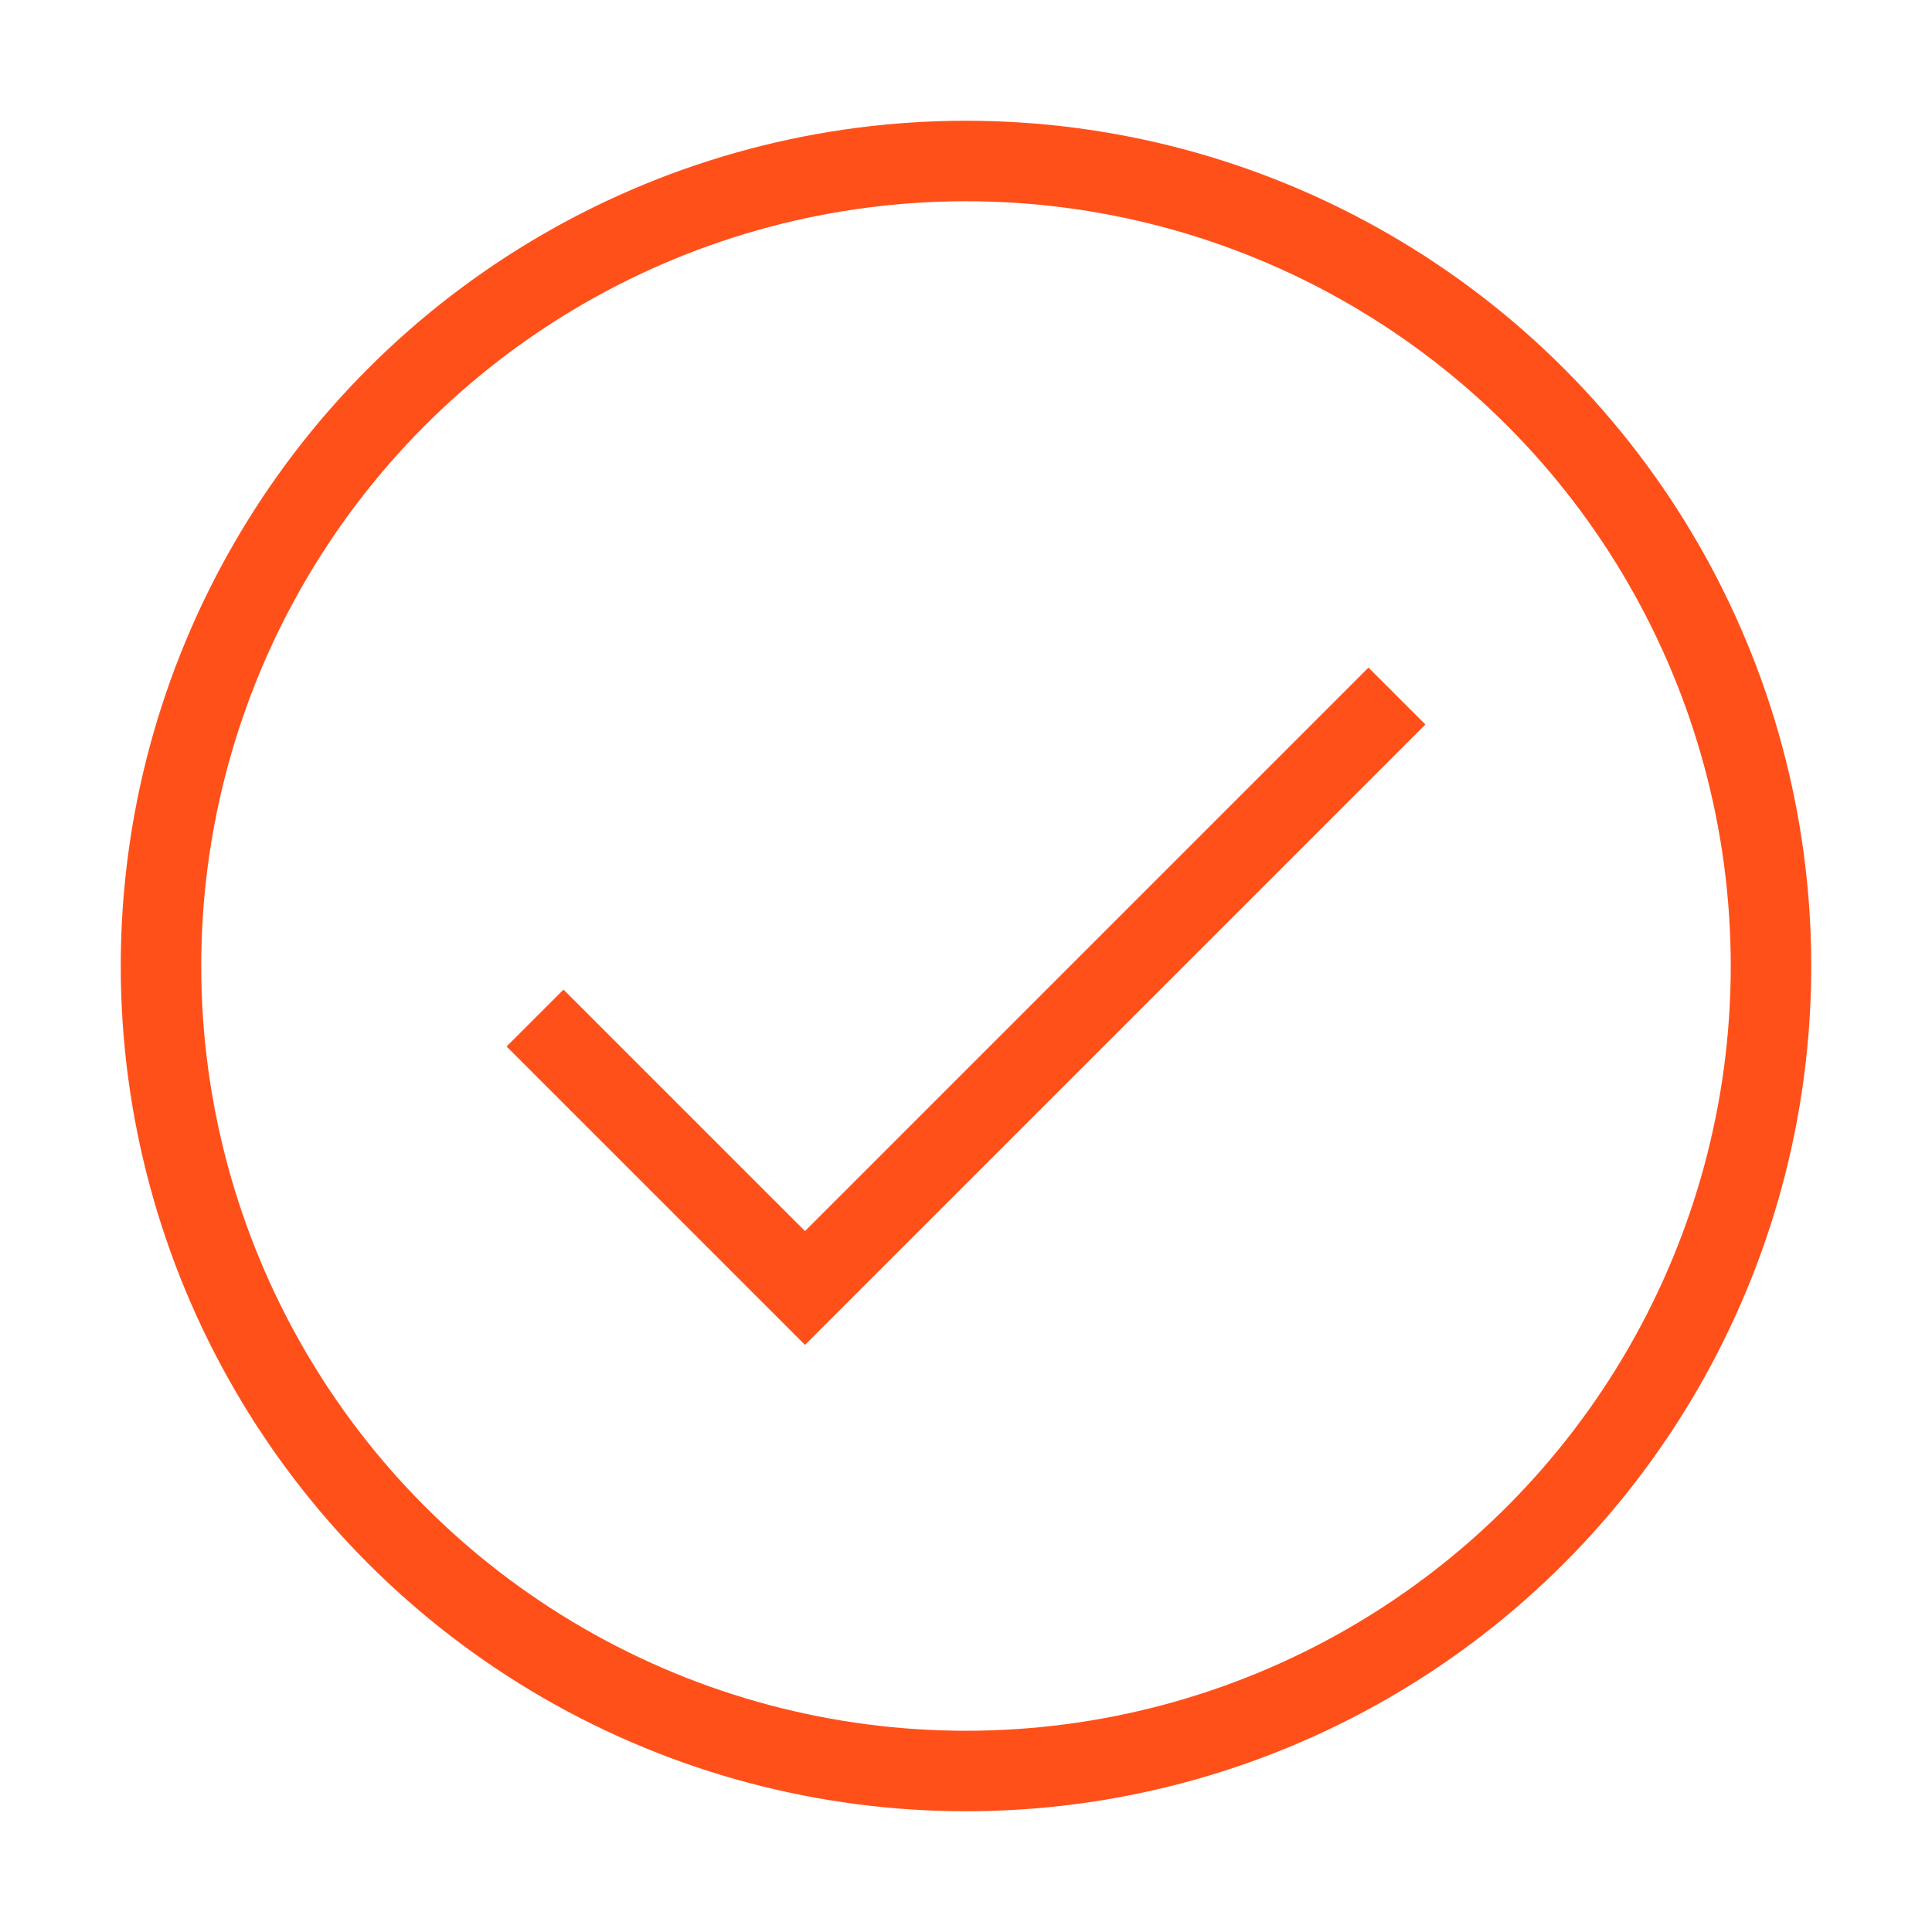
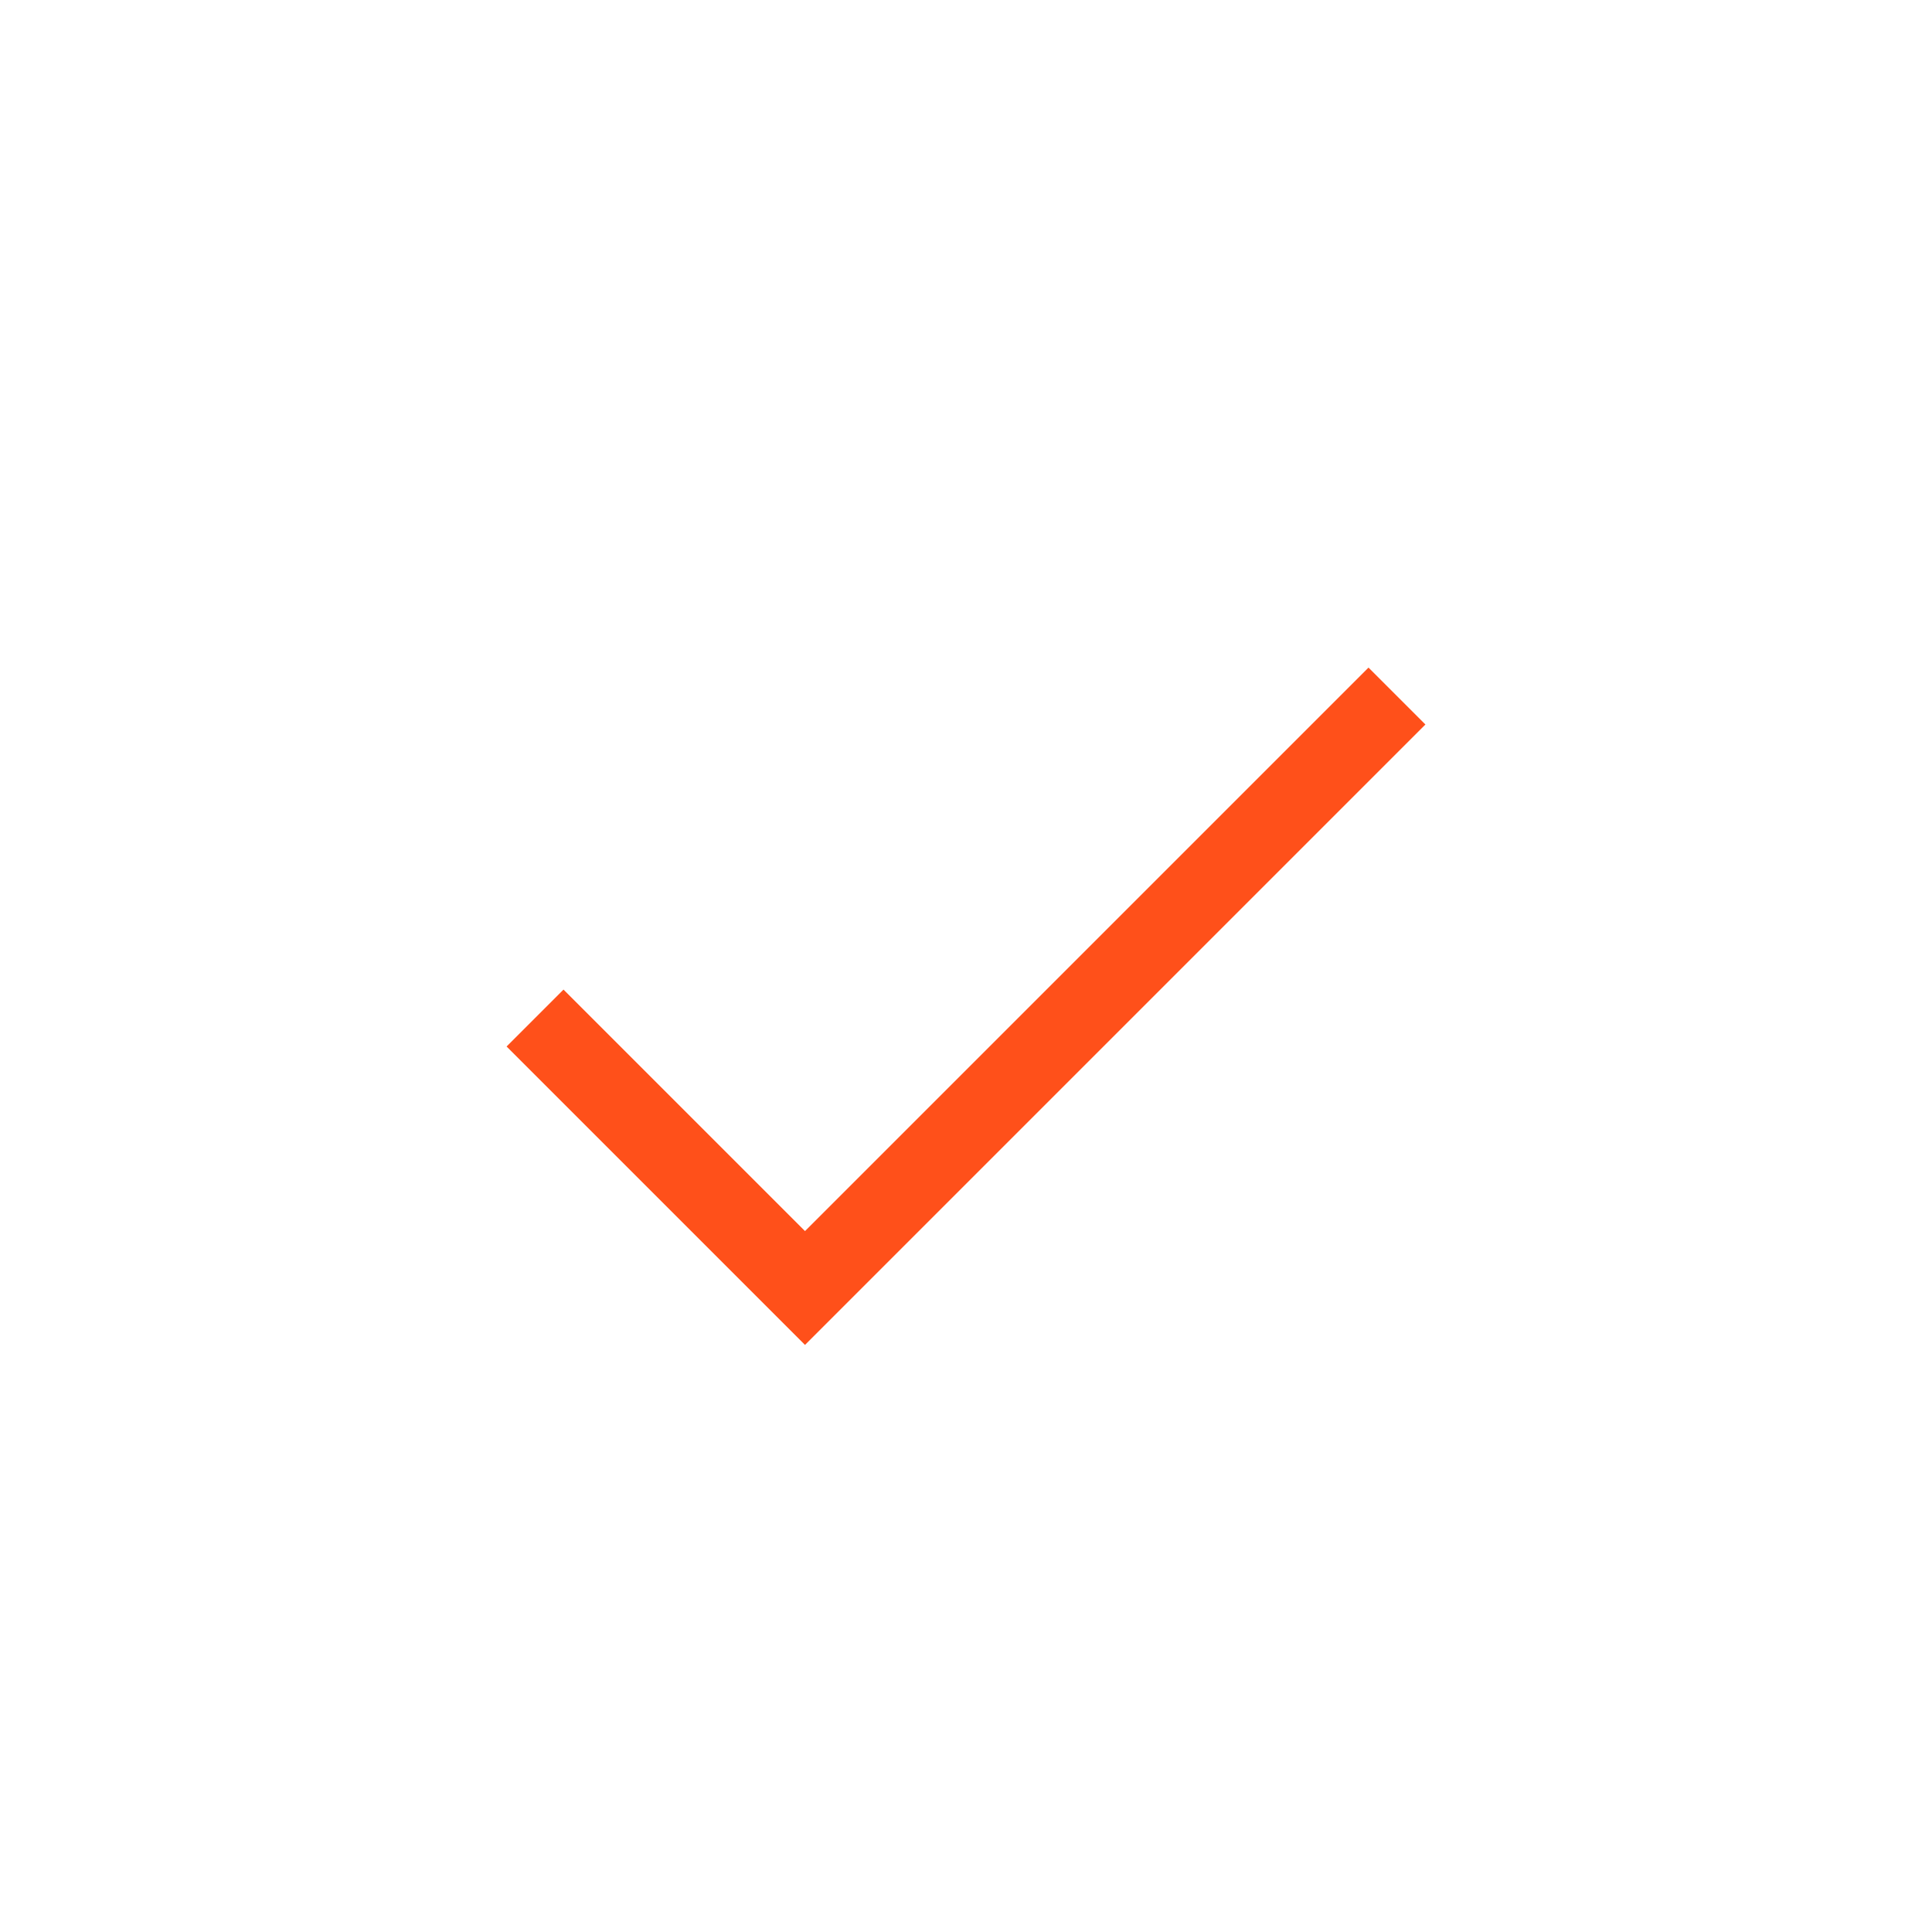
<svg xmlns="http://www.w3.org/2000/svg" width="60px" height="60px" viewBox="0 0 24 24" role="img" aria-labelledby="circleOkIconTitle" stroke="#ff501a" stroke-width="1" stroke-linecap="square" stroke-linejoin="miter" fill="none " color="#c3ff19 ">
  <title id="circleOkIconTitle">OK</title>
  <polyline points="7 13 10 16 17 9" />
-   <circle cx="12" cy="12" r="10" />
</svg>